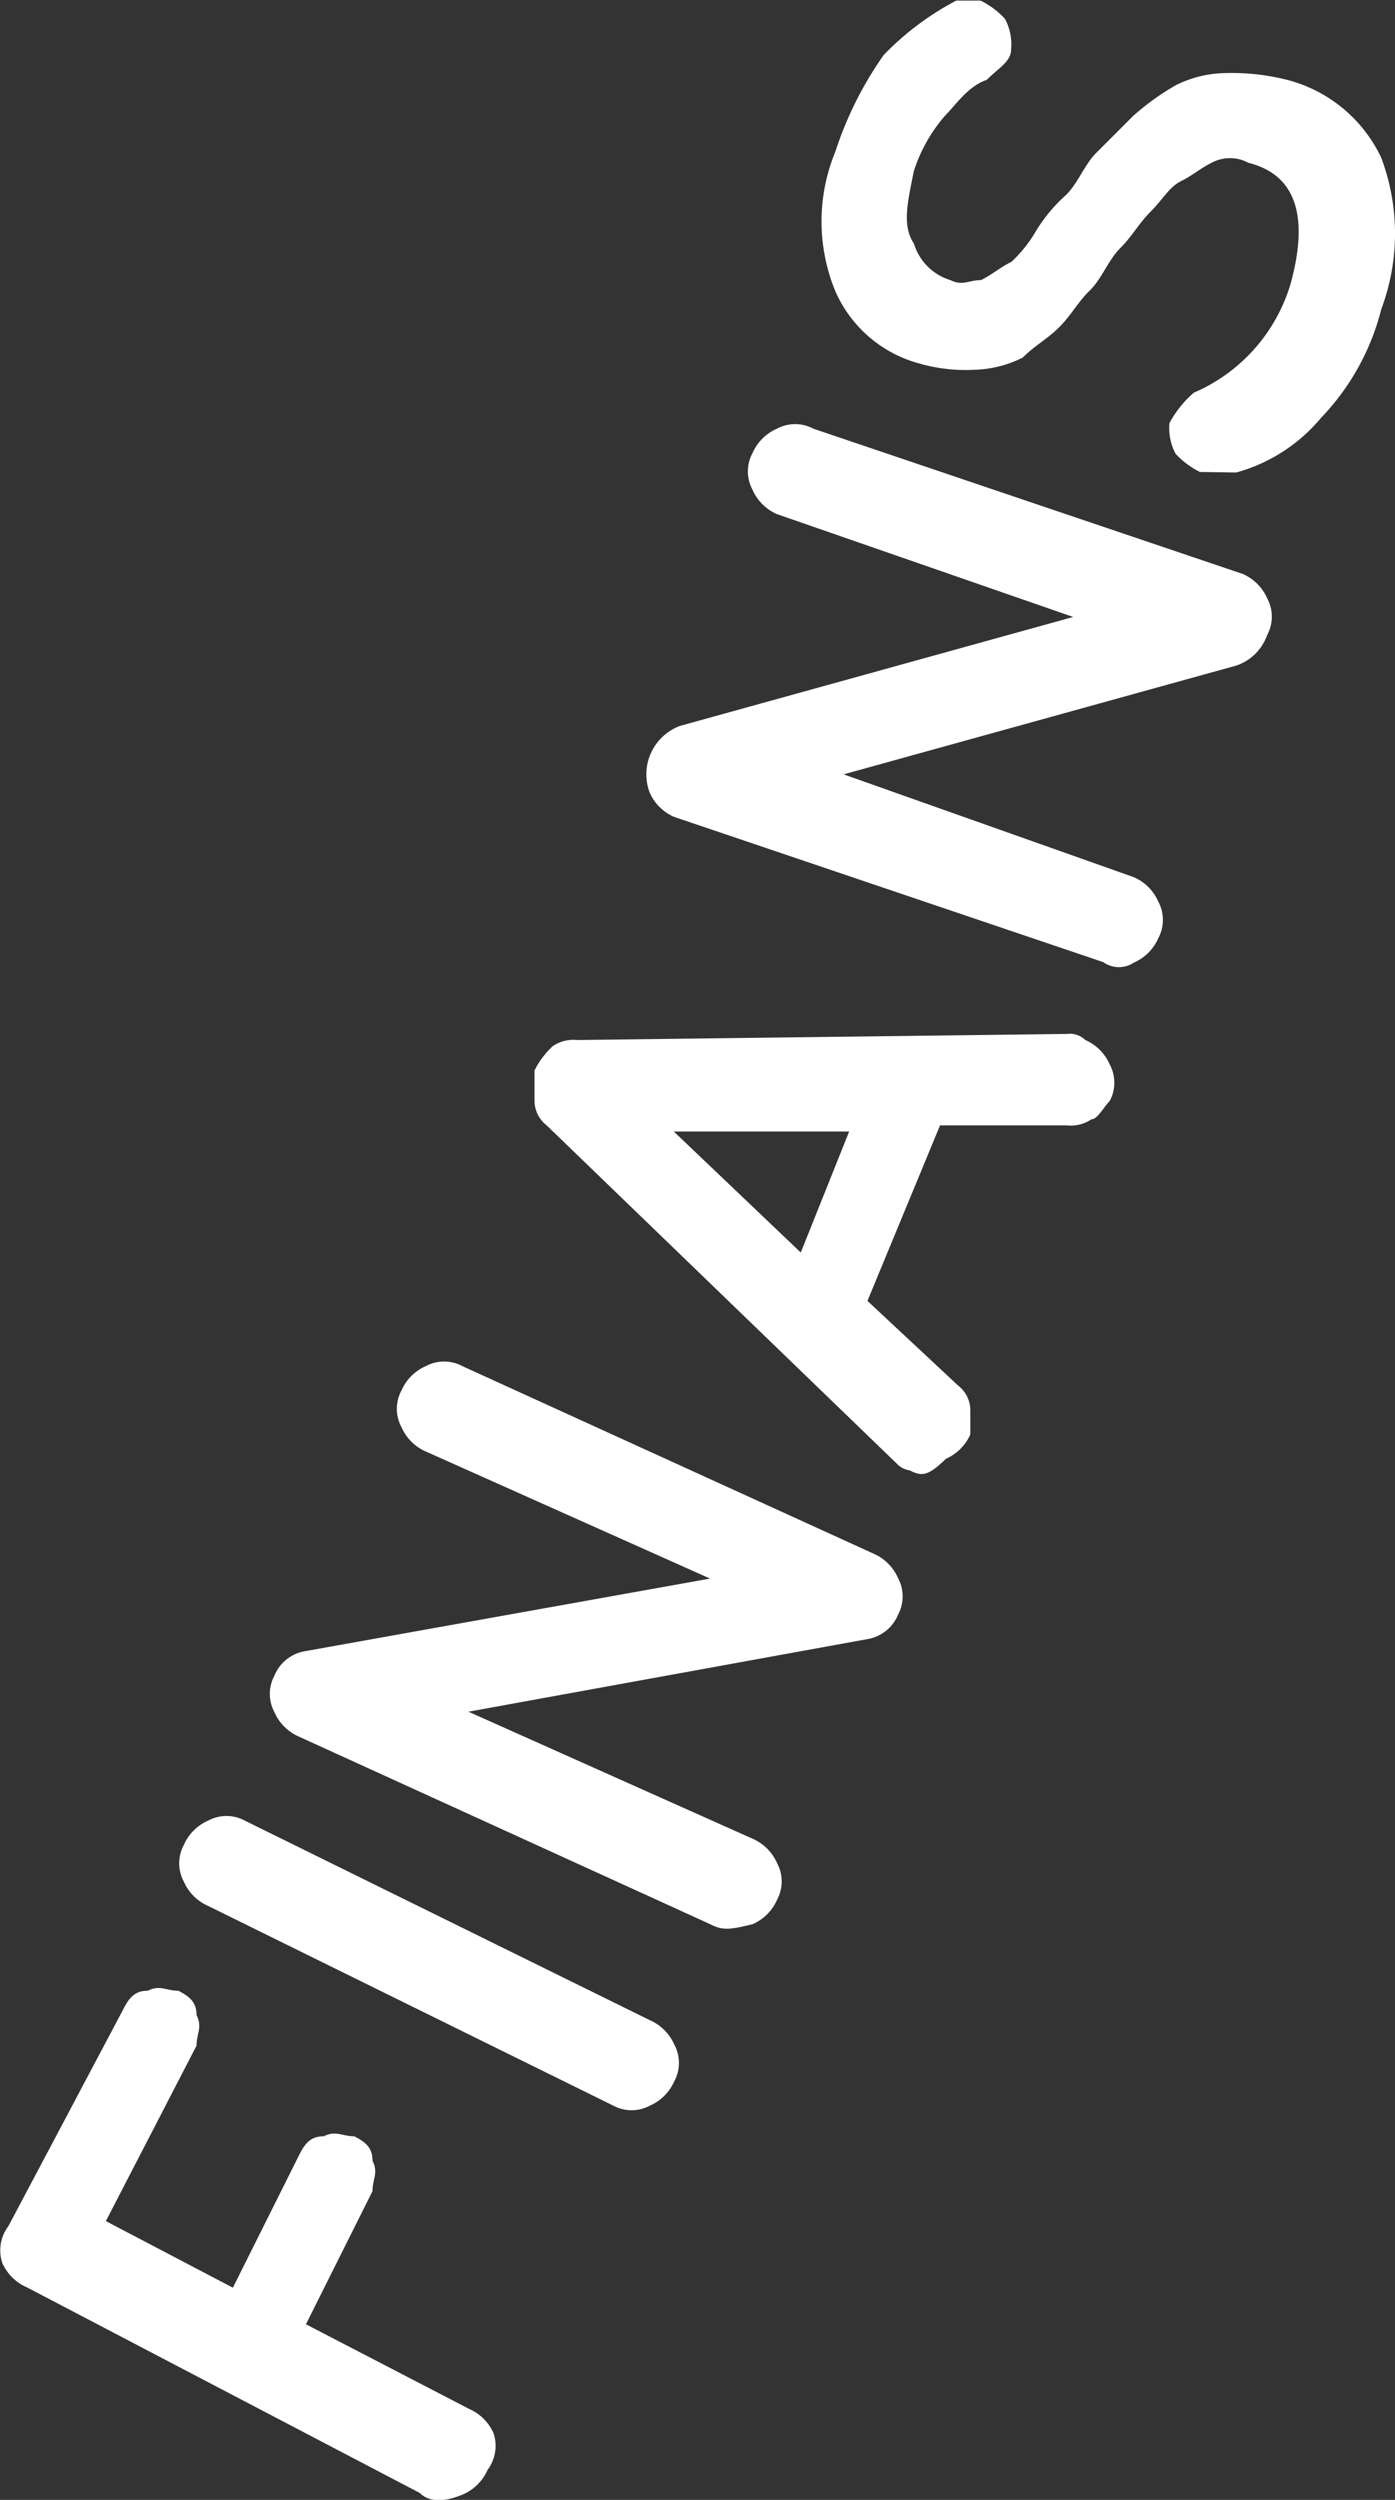
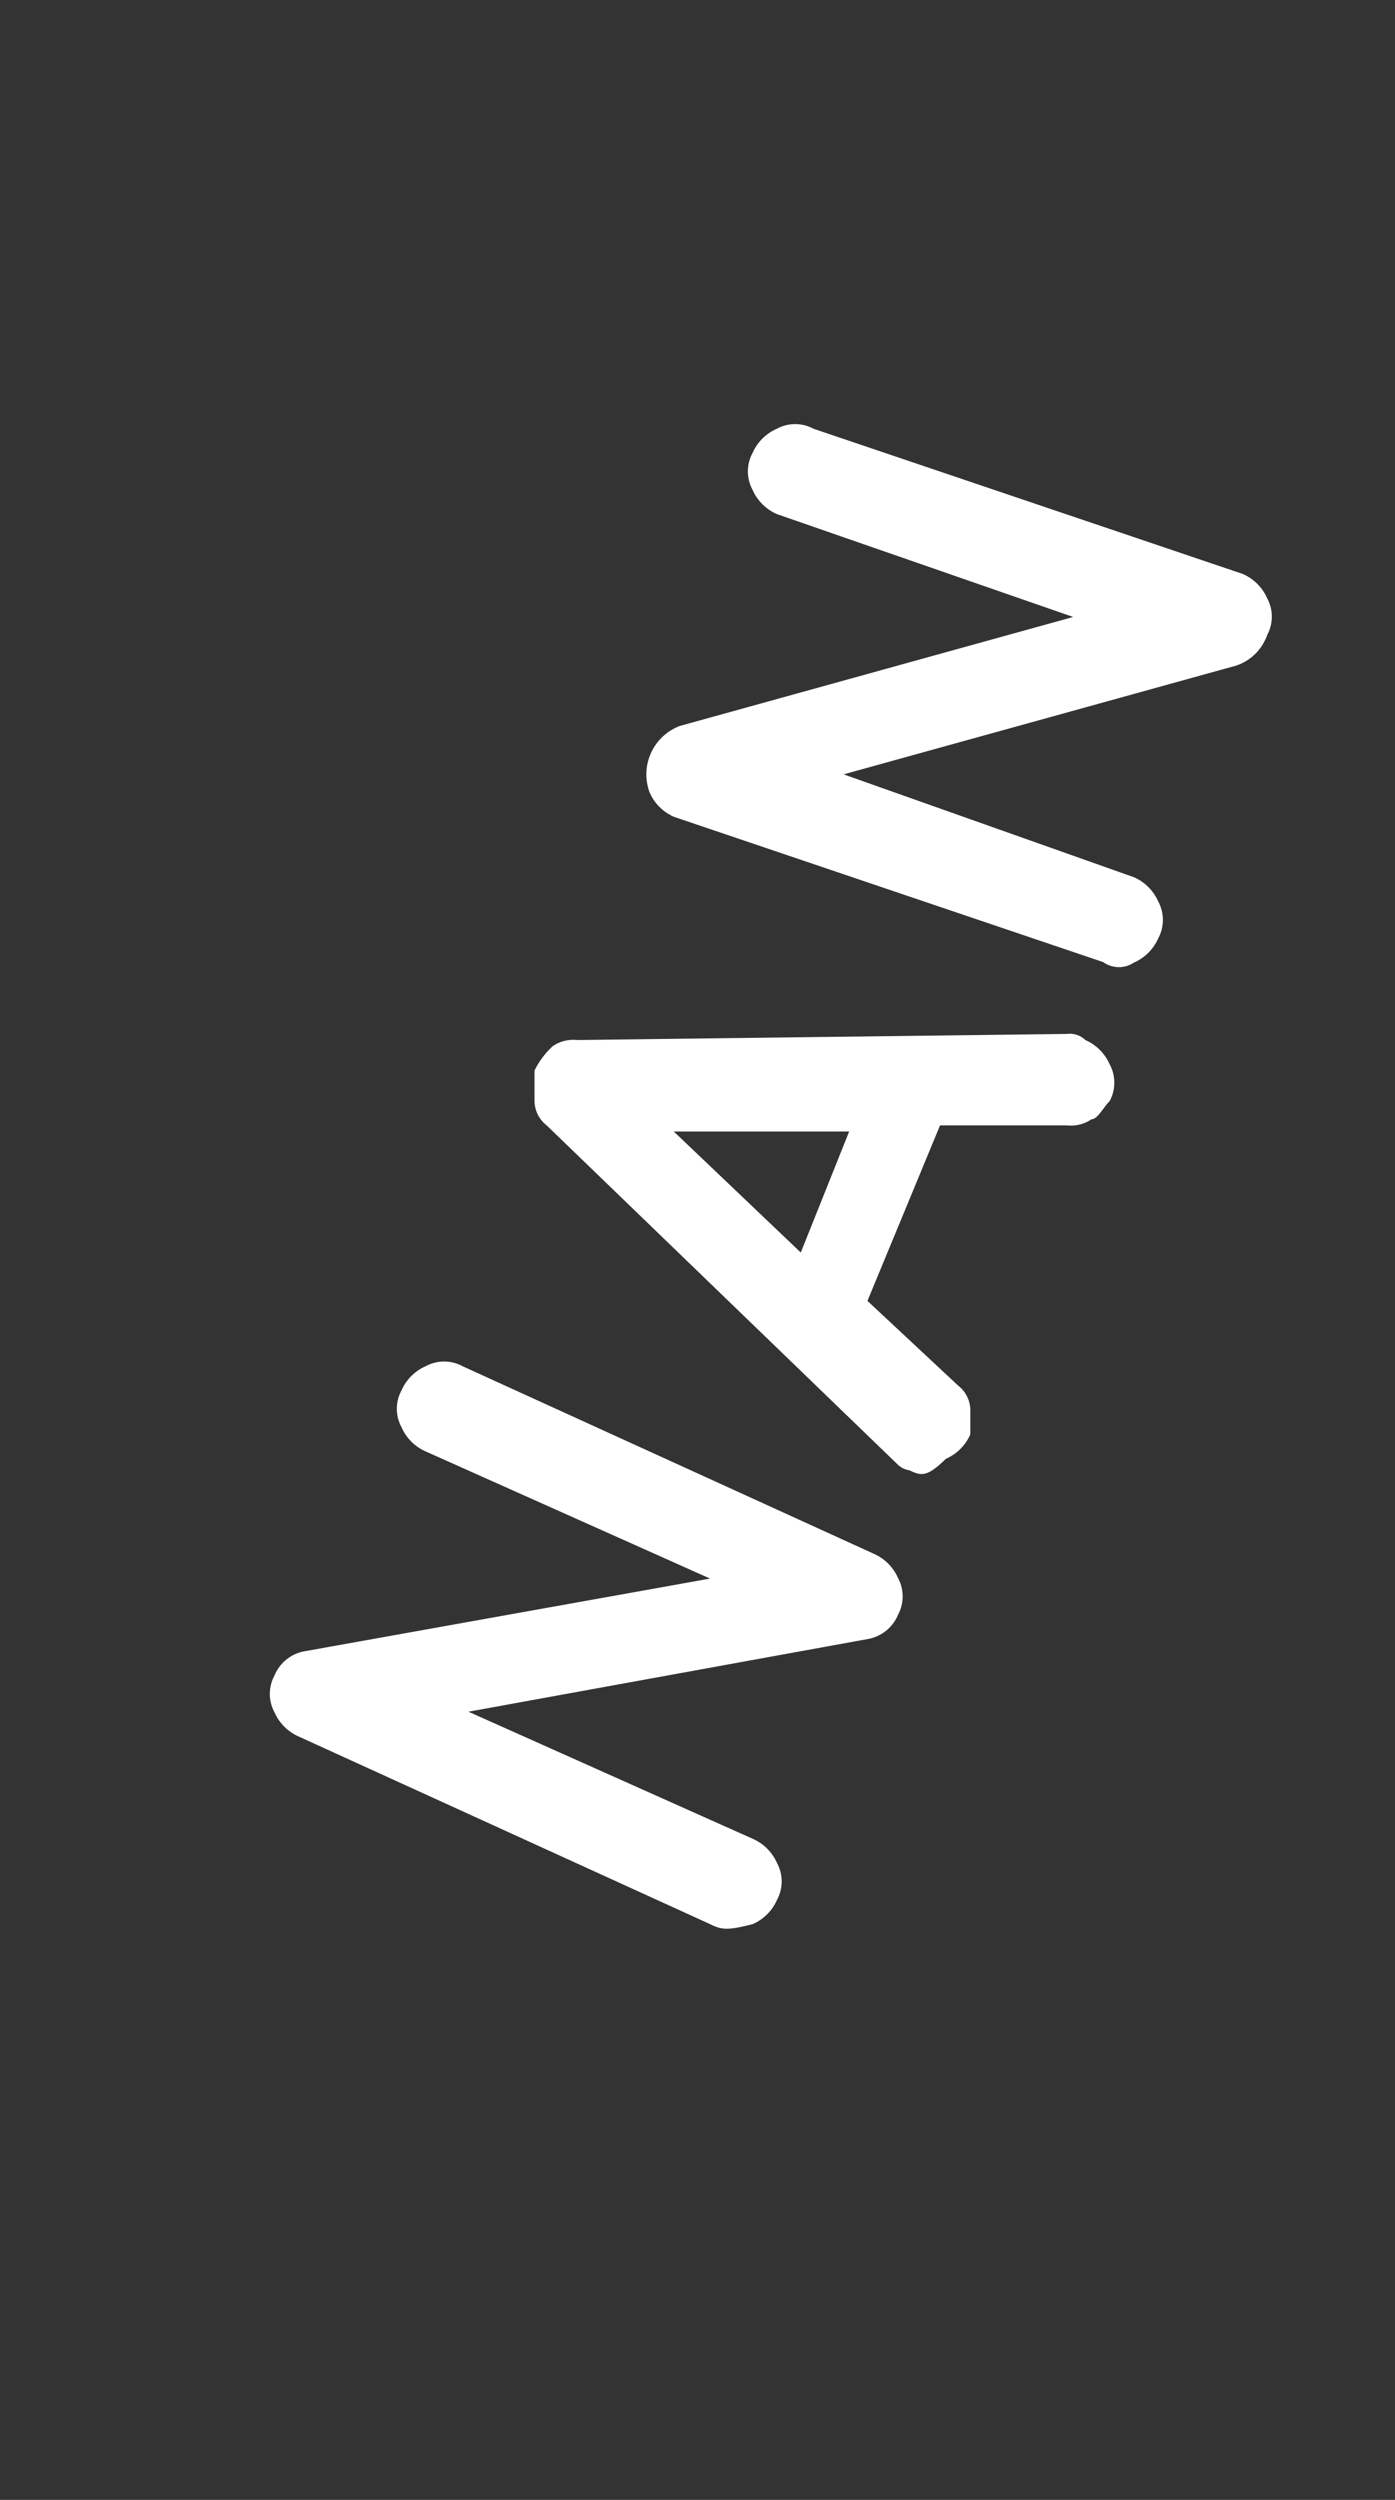
<svg xmlns="http://www.w3.org/2000/svg" id="Finans" width="22.889" height="40.997" viewBox="0 0 22.889 40.997">
  <rect x="0" y="0" width="22.889" height="40.997" fill="#333333" stroke="none" />
-   <path id="Path_8181" data-name="Path 8181" d="M378.746,301.936l-6.45-3.374a.774.774,0,0,1-.4-.4.656.656,0,0,1,.1-.6L373.884,294c.1-.2.2-.3.4-.3.2-.1.3,0,.5,0,.2.1.3.2.3.4.1.2,0,.3,0,.5l-1.488,2.878,2.084,1.092,1.091-2.183c.1-.2.2-.3.4-.3.2-.1.3,0,.5,0,.2.1.3.2.3.4.1.2,0,.3,0,.5l-1.092,2.183,2.679,1.389a.775.775,0,0,1,.4.4.656.656,0,0,1-.1.6.775.775,0,0,1-.4.4C379.044,302.134,378.846,302.035,378.746,301.936Z" transform="translate(-371.859 -261.053)" fill="#FFFFFF" />
-   <path id="Path_8182" data-name="Path 8182" d="M381.945,295.563l-6.648-3.275a.775.775,0,0,1-.4-.4.633.633,0,0,1,0-.6.775.775,0,0,1,.4-.4.632.632,0,0,1,.6,0l6.648,3.274a.775.775,0,0,1,.4.4.632.632,0,0,1,0,.6.775.775,0,0,1-.4.4A.633.633,0,0,1,381.945,295.563Z" transform="translate(-371.881 -261.031)" fill="#FFFFFF" />
  <path id="Path_8183" data-name="Path 8183" d="M383.544,292.528l-6.748-3.076a.775.775,0,0,1-.4-.4.633.633,0,0,1,0-.6.659.659,0,0,1,.5-.4l6.648-1.191-4.664-2.084a.775.775,0,0,1-.4-.4.633.633,0,0,1,0-.6.775.775,0,0,1,.4-.4.633.633,0,0,1,.6,0l6.748,3.076a.775.775,0,0,1,.4.4.632.632,0,0,1,0,.6.659.659,0,0,1-.5.4l-6.549,1.191,4.664,2.084a.775.775,0,0,1,.4.4.633.633,0,0,1,0,.6.775.775,0,0,1-.4.4C383.842,292.628,383.742,292.628,383.544,292.528Z" transform="translate(-371.893 -260.973)" fill="#FFFFFF" />
  <path id="Path_8184" data-name="Path 8184" d="M386.852,285.044a.347.347,0,0,1-.2-.1l-5.755-5.557a.515.515,0,0,1-.2-.4v-.5a1.369,1.369,0,0,1,.3-.4.6.6,0,0,1,.4-.1l8.038-.1a.365.365,0,0,1,.3.1.775.775,0,0,1,.4.4.633.633,0,0,1,0,.6c-.1.1-.2.3-.3.3a.6.6,0,0,1-.4.1h-2.084l-1.191,2.878,1.488,1.389a.515.515,0,0,1,.2.4v.4a.775.775,0,0,1-.4.4C387.15,285.144,387.051,285.144,386.852,285.044Zm-1.786-3.572.794-1.985h-2.878Z" transform="translate(-371.927 -260.931)" fill="#FFFFFF" />
  <path id="Path_8185" data-name="Path 8185" d="M390.042,276.632,383,274.25a.775.775,0,0,1-.4-.4.848.848,0,0,1,.5-1.092l6.45-1.786-4.862-1.687a.775.775,0,0,1-.4-.4.632.632,0,0,1,0-.6.774.774,0,0,1,.4-.4.632.632,0,0,1,.6,0l7.045,2.382a.775.775,0,0,1,.4.4.633.633,0,0,1,0,.6.815.815,0,0,1-.5.5l-6.45,1.786,4.763,1.687a.775.775,0,0,1,.4.4.633.633,0,0,1,0,.6.775.775,0,0,1-.4.4A.443.443,0,0,1,390.042,276.632Z" transform="translate(-371.941 -260.854)" fill="#FFFFFF" />
-   <path id="Path_8186" data-name="Path 8186" d="M391.652,268.54a1.37,1.37,0,0,1-.4-.3.9.9,0,0,1-.1-.5,1.742,1.742,0,0,1,.4-.5,2.817,2.817,0,0,0,1.588-1.786c.3-1.092.1-1.786-.695-1.985a.633.633,0,0,0-.6,0c-.2.1-.3.2-.5.3s-.3.3-.5.5-.3.4-.5.6-.3.5-.5.695-.3.4-.5.6-.4.3-.6.5a1.869,1.869,0,0,1-.794.2,2.748,2.748,0,0,1-.893-.1,2.1,2.1,0,0,1-1.389-1.191,3,3,0,0,1,0-2.282,5.934,5.934,0,0,1,.794-1.588,4.663,4.663,0,0,1,1.191-.893h.4a1.371,1.371,0,0,1,.4.3.894.894,0,0,1,.1.5c0,.2-.2.3-.4.5-.3.1-.5.4-.695.6a2.6,2.6,0,0,0-.5.893c-.1.5-.2.893,0,1.191a.9.9,0,0,0,.6.6c.2.1.3,0,.5,0,.2-.1.3-.2.5-.3a2.164,2.164,0,0,0,.4-.5,2.633,2.633,0,0,1,.5-.6c.2-.2.3-.5.5-.695l.6-.6a4.2,4.2,0,0,1,.695-.5,1.87,1.87,0,0,1,.794-.2,3.722,3.722,0,0,1,.992.1,2.358,2.358,0,0,1,1.588,1.29,3.531,3.531,0,0,1,0,2.481,3.969,3.969,0,0,1-.992,1.786,2.761,2.761,0,0,1-1.389.893Z" transform="translate(-371.964 -260.8)" fill="#FFFFFF" />
</svg>